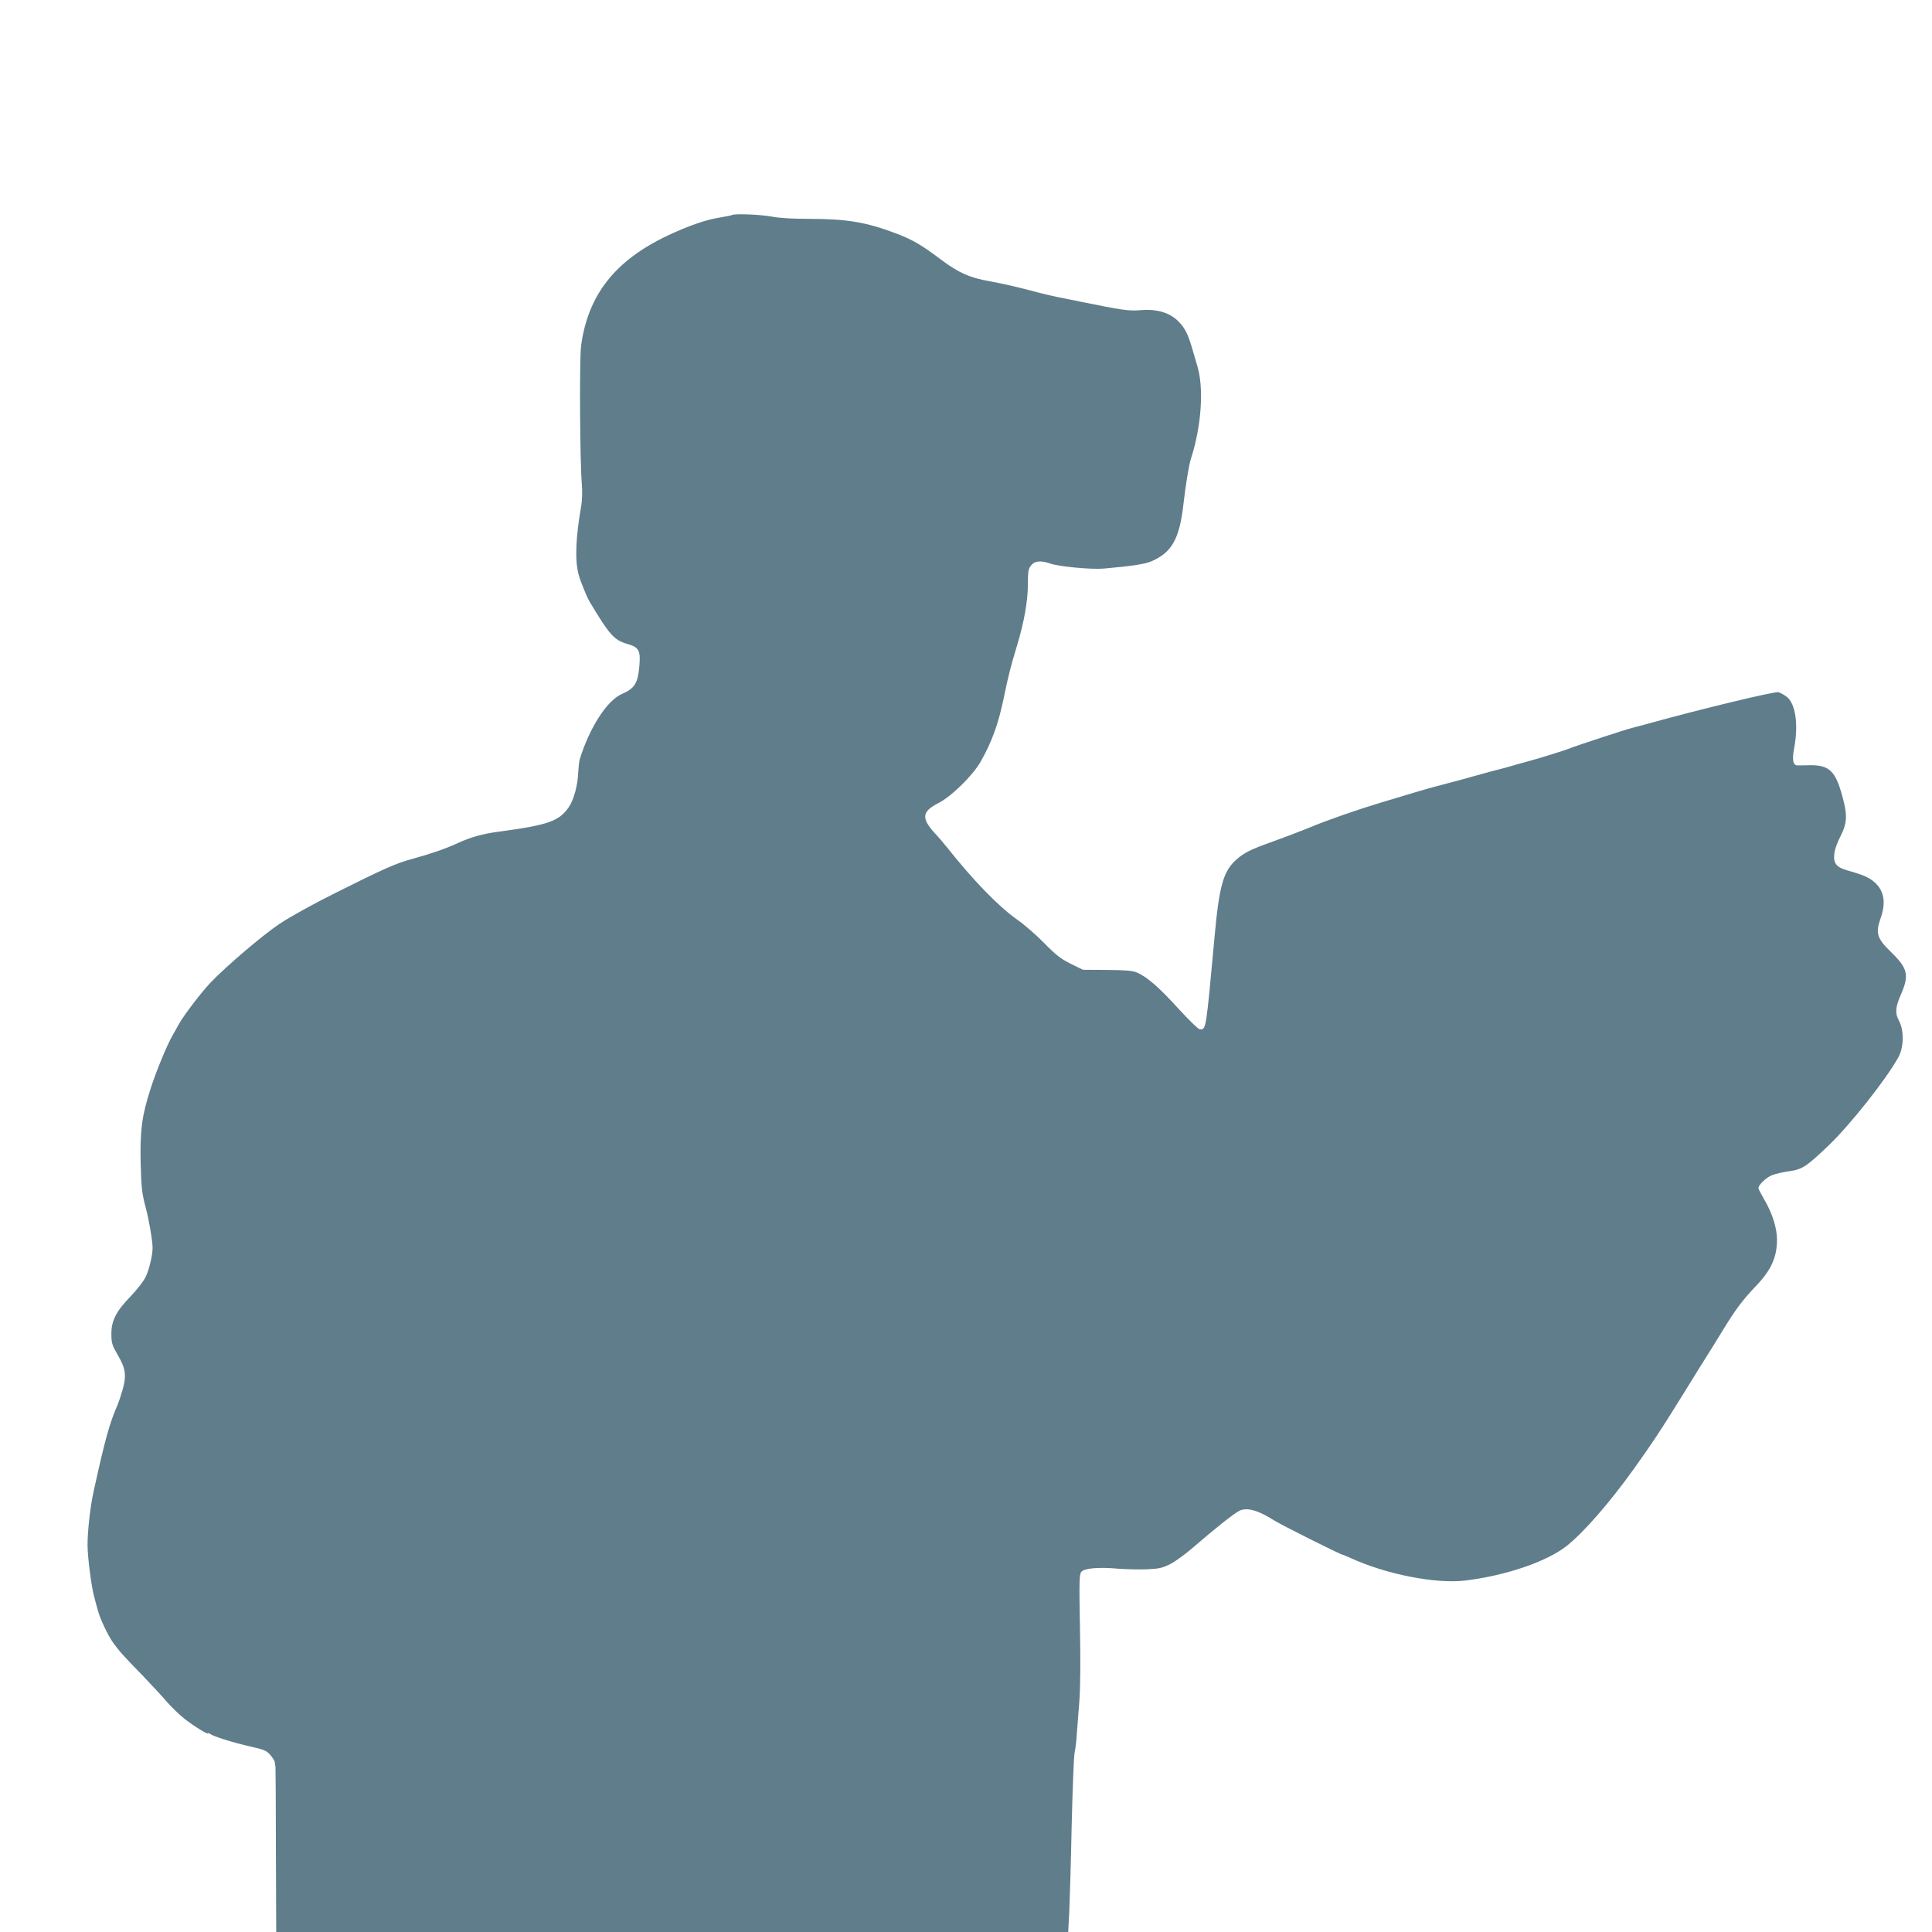
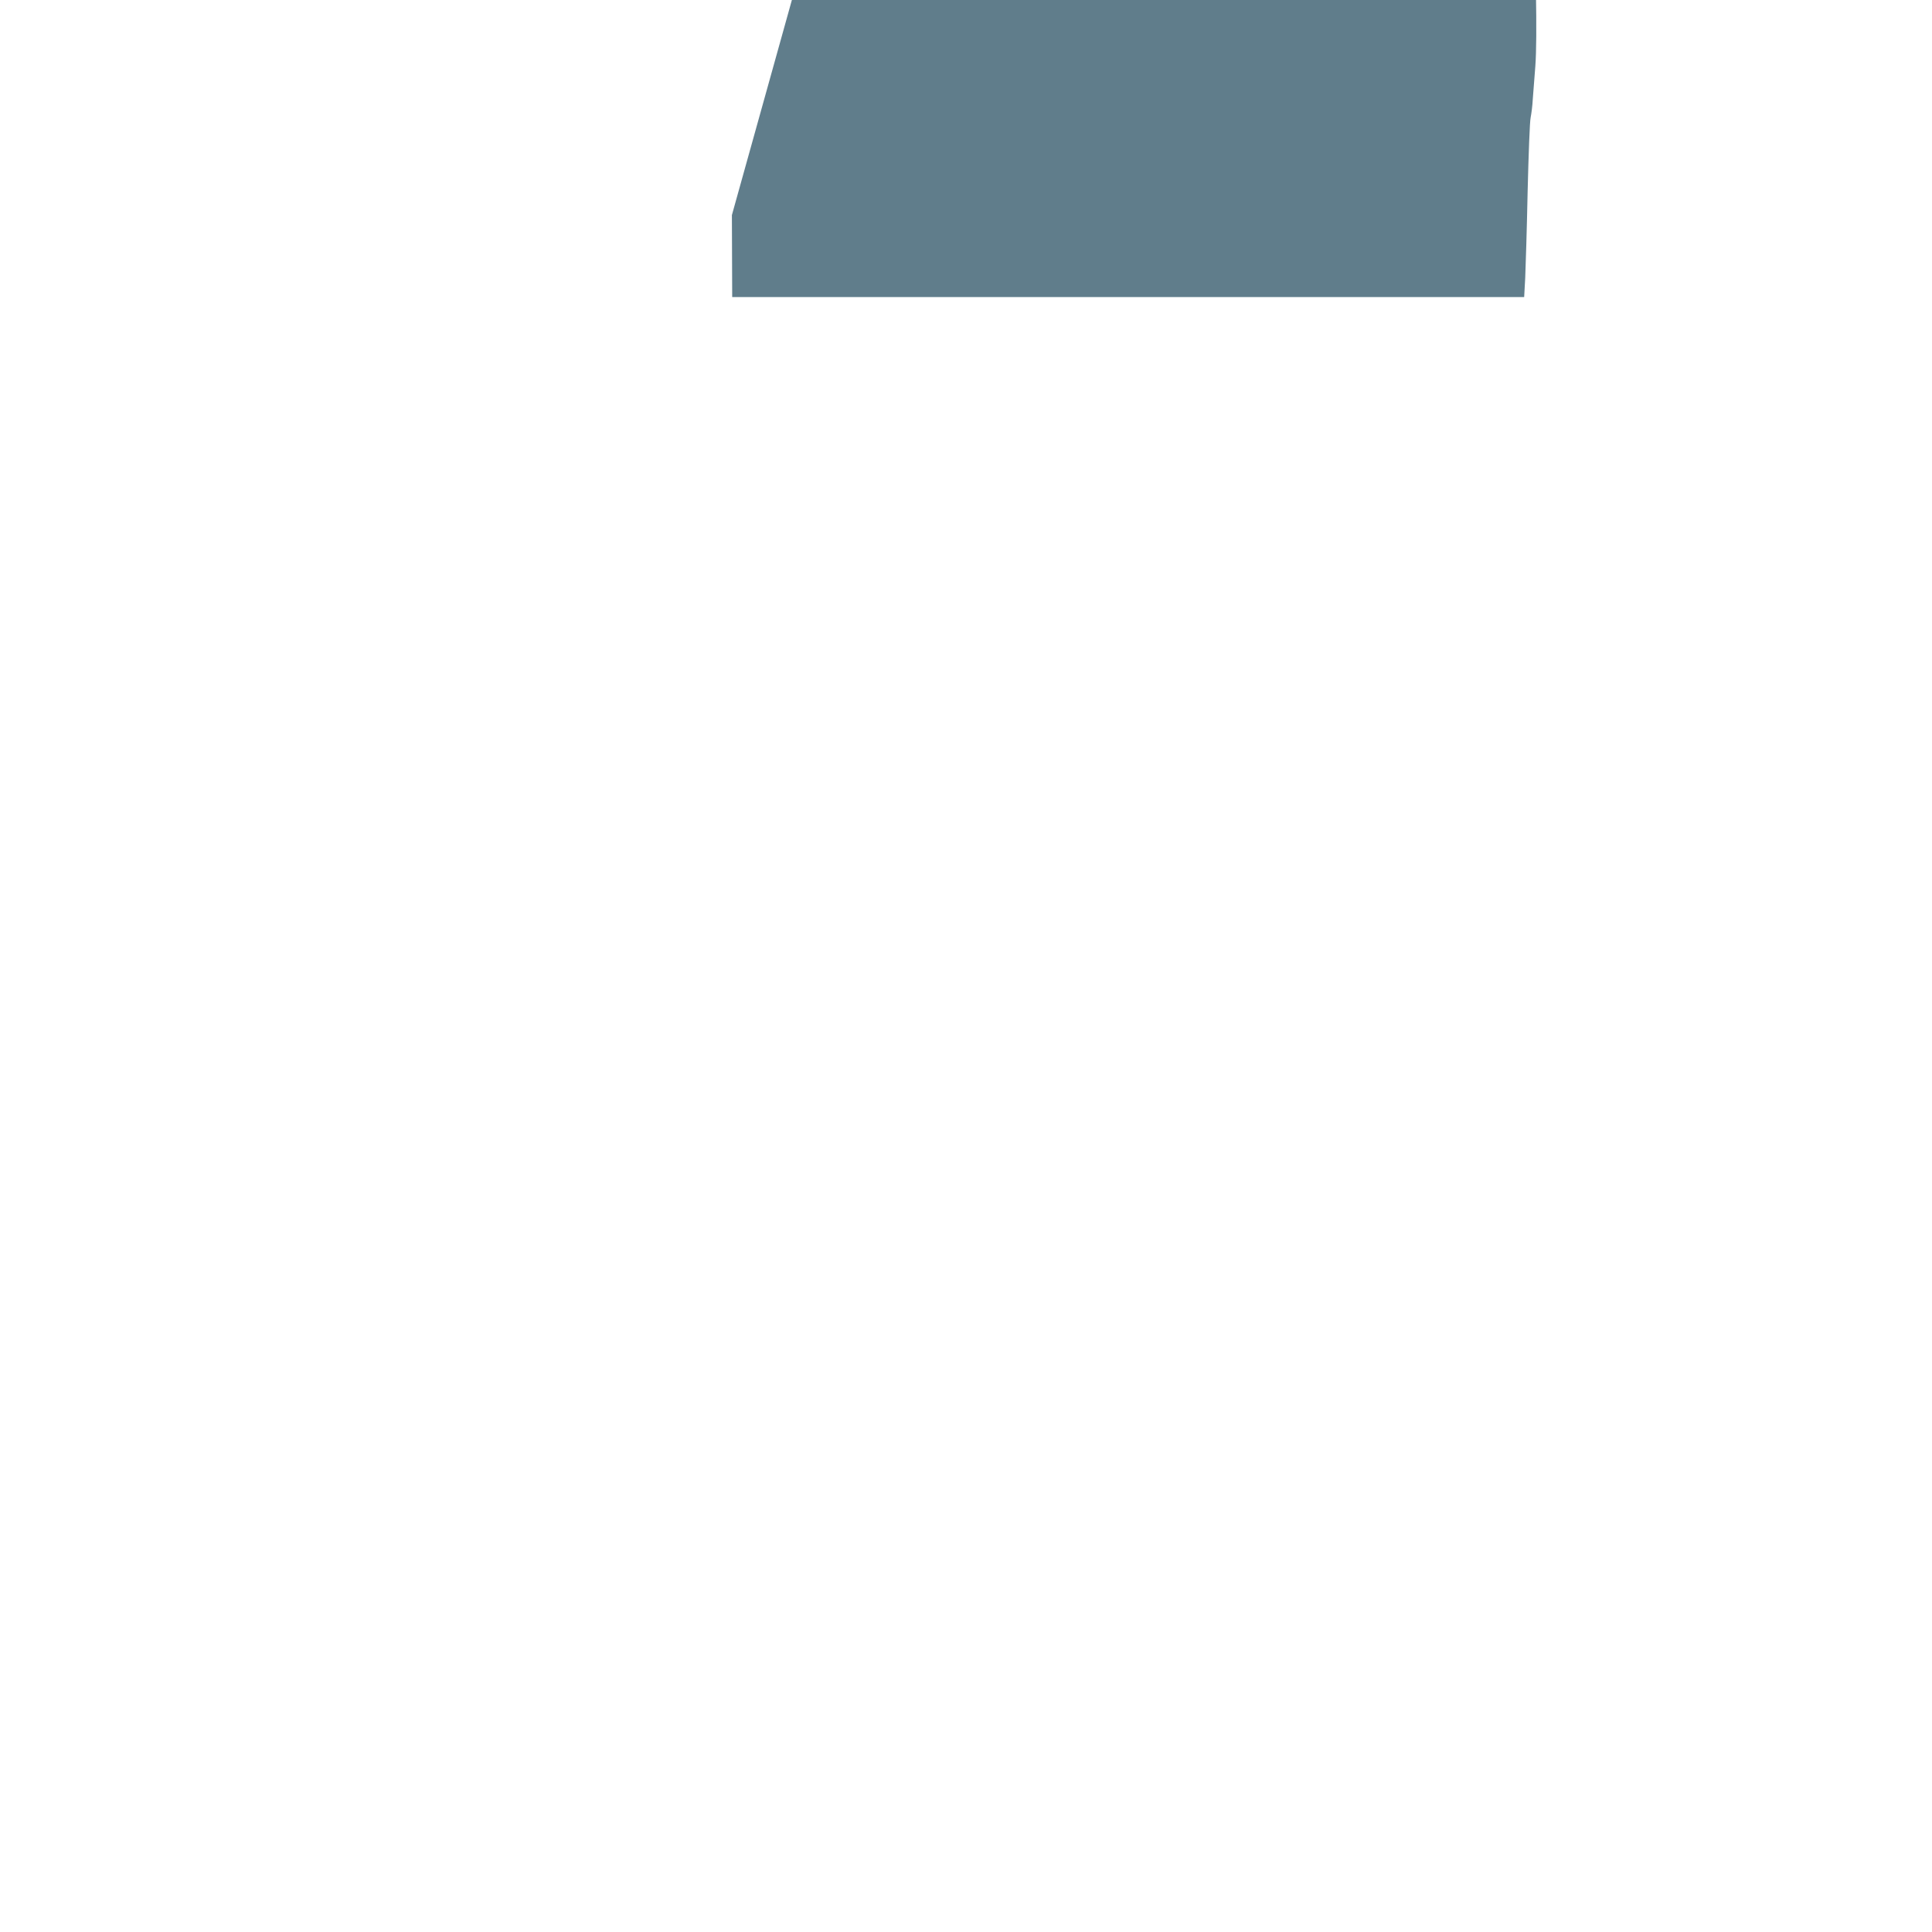
<svg xmlns="http://www.w3.org/2000/svg" version="1.0" width="1280pt" height="1280pt" viewBox="0 0 1280 1280" preserveAspectRatio="xMidYMid meet">
  <g transform="translate(0,1280) scale(0.1,-0.1)" fill="#607d8b" stroke="none">
-     <path d="M4849 11375 c-3 -2 -38 -9 -79 -16 -91 -14 -207 -54 -345 -119 -350 -165 -529 -393 -575 -730 -12 -88 -8 -767 5 -920 4 -43 2 -102 -4 -140 -37 -213 -43 -358 -18 -455 10 -40 55 -151 73 -181 133 -222 162 -254 249 -280 78 -22 90 -43 81 -146 -10 -115 -31 -149 -116 -186 -99 -43 -214 -223 -279 -432 -4 -14 -8 -52 -10 -85 -3 -87 -29 -184 -63 -233 -64 -93 -137 -118 -463 -162 -107 -14 -186 -36 -270 -75 -80 -37 -182 -72 -305 -106 -103 -27 -191 -66 -512 -227 -139 -69 -299 -158 -365 -202 -112 -75 -350 -277 -459 -391 -60 -63 -180 -220 -210 -276 -12 -21 -30 -55 -42 -75 -37 -65 -109 -239 -145 -353 -57 -177 -70 -274 -65 -492 4 -164 9 -201 32 -288 22 -81 46 -220 47 -270 1 -48 -24 -151 -46 -195 -15 -30 -61 -89 -101 -130 -95 -98 -127 -161 -126 -249 0 -59 5 -74 42 -138 54 -92 59 -137 31 -235 -12 -40 -26 -82 -31 -93 -54 -124 -82 -222 -160 -577 -22 -99 -40 -260 -40 -354 0 -78 25 -277 45 -347 7 -28 19 -70 25 -92 16 -56 65 -160 100 -209 37 -52 68 -87 194 -216 56 -58 127 -135 159 -172 32 -37 86 -89 120 -116 62 -49 157 -107 157 -96 0 4 6 2 13 -4 20 -16 154 -58 265 -83 91 -20 107 -27 133 -56 16 -19 30 -41 30 -51 1 -9 2 -21 4 -27 1 -5 3 -254 3 -552 l2 -543 2624 0 2623 0 7 128 c3 70 11 327 16 572 6 245 14 465 20 490 5 25 12 79 14 120 3 41 11 140 17 220 7 93 8 269 4 490 -6 296 -4 348 8 365 19 25 112 34 245 22 53 -4 140 -6 192 -4 82 4 103 9 156 36 34 18 104 69 155 114 137 119 257 214 297 236 50 27 125 7 235 -63 47 -30 439 -226 451 -226 3 0 29 -11 58 -24 232 -106 557 -170 751 -148 270 32 544 125 677 230 116 93 285 287 448 515 128 180 161 229 312 472 78 127 157 253 174 280 18 28 61 97 96 155 88 144 131 202 221 297 103 107 141 191 142 307 1 77 -31 179 -84 268 -21 36 -39 71 -39 76 0 22 52 71 90 86 23 9 73 21 113 26 88 13 114 30 260 169 146 140 382 438 464 586 37 67 39 177 4 243 -27 50 -24 89 13 173 56 128 46 173 -64 280 -95 92 -105 126 -71 224 38 106 24 184 -41 241 -36 31 -71 47 -181 78 -72 21 -92 47 -84 112 2 25 21 77 41 114 41 80 46 132 20 234 -50 199 -90 240 -233 236 -31 -1 -64 -1 -74 -1 -28 1 -35 39 -20 115 29 157 9 295 -50 340 -18 13 -42 27 -54 30 -23 7 -508 -110 -848 -204 -44 -12 -98 -27 -120 -32 -38 -9 -378 -120 -420 -138 -31 -12 -202 -66 -275 -85 -36 -10 -85 -23 -110 -31 -25 -7 -63 -18 -85 -23 -22 -5 -73 -19 -112 -30 -70 -20 -212 -59 -318 -86 -49 -13 -173 -50 -345 -102 -159 -48 -355 -116 -475 -166 -66 -27 -174 -68 -241 -92 -147 -52 -193 -75 -245 -122 -85 -77 -112 -174 -143 -518 -56 -609 -55 -605 -95 -605 -11 0 -70 57 -145 139 -129 142 -208 210 -274 238 -28 12 -76 16 -197 17 l-160 1 -80 39 c-64 32 -97 56 -175 136 -52 53 -134 125 -182 158 -124 88 -287 256 -463 477 -22 28 -58 70 -80 93 -92 100 -88 145 20 200 87 44 228 182 281 274 75 132 118 249 155 428 31 149 43 197 88 346 46 153 71 293 71 403 0 84 3 102 21 125 24 30 63 34 125 13 58 -21 274 -41 356 -34 182 16 272 29 316 48 135 58 186 148 212 374 15 132 37 265 50 305 71 220 88 475 40 624 -5 17 -19 65 -31 106 -27 93 -48 136 -88 177 -58 61 -146 88 -256 78 -72 -7 -126 1 -395 56 -52 11 -119 24 -149 30 -30 6 -86 19 -125 29 -150 40 -234 59 -326 76 -134 23 -209 57 -323 142 -131 99 -189 133 -299 175 -198 75 -326 97 -577 97 -109 0 -197 5 -248 15 -72 14 -254 21 -264 10z" />
+     <path d="M4849 11375 l2 -543 2624 0 2623 0 7 128 c3 70 11 327 16 572 6 245 14 465 20 490 5 25 12 79 14 120 3 41 11 140 17 220 7 93 8 269 4 490 -6 296 -4 348 8 365 19 25 112 34 245 22 53 -4 140 -6 192 -4 82 4 103 9 156 36 34 18 104 69 155 114 137 119 257 214 297 236 50 27 125 7 235 -63 47 -30 439 -226 451 -226 3 0 29 -11 58 -24 232 -106 557 -170 751 -148 270 32 544 125 677 230 116 93 285 287 448 515 128 180 161 229 312 472 78 127 157 253 174 280 18 28 61 97 96 155 88 144 131 202 221 297 103 107 141 191 142 307 1 77 -31 179 -84 268 -21 36 -39 71 -39 76 0 22 52 71 90 86 23 9 73 21 113 26 88 13 114 30 260 169 146 140 382 438 464 586 37 67 39 177 4 243 -27 50 -24 89 13 173 56 128 46 173 -64 280 -95 92 -105 126 -71 224 38 106 24 184 -41 241 -36 31 -71 47 -181 78 -72 21 -92 47 -84 112 2 25 21 77 41 114 41 80 46 132 20 234 -50 199 -90 240 -233 236 -31 -1 -64 -1 -74 -1 -28 1 -35 39 -20 115 29 157 9 295 -50 340 -18 13 -42 27 -54 30 -23 7 -508 -110 -848 -204 -44 -12 -98 -27 -120 -32 -38 -9 -378 -120 -420 -138 -31 -12 -202 -66 -275 -85 -36 -10 -85 -23 -110 -31 -25 -7 -63 -18 -85 -23 -22 -5 -73 -19 -112 -30 -70 -20 -212 -59 -318 -86 -49 -13 -173 -50 -345 -102 -159 -48 -355 -116 -475 -166 -66 -27 -174 -68 -241 -92 -147 -52 -193 -75 -245 -122 -85 -77 -112 -174 -143 -518 -56 -609 -55 -605 -95 -605 -11 0 -70 57 -145 139 -129 142 -208 210 -274 238 -28 12 -76 16 -197 17 l-160 1 -80 39 c-64 32 -97 56 -175 136 -52 53 -134 125 -182 158 -124 88 -287 256 -463 477 -22 28 -58 70 -80 93 -92 100 -88 145 20 200 87 44 228 182 281 274 75 132 118 249 155 428 31 149 43 197 88 346 46 153 71 293 71 403 0 84 3 102 21 125 24 30 63 34 125 13 58 -21 274 -41 356 -34 182 16 272 29 316 48 135 58 186 148 212 374 15 132 37 265 50 305 71 220 88 475 40 624 -5 17 -19 65 -31 106 -27 93 -48 136 -88 177 -58 61 -146 88 -256 78 -72 -7 -126 1 -395 56 -52 11 -119 24 -149 30 -30 6 -86 19 -125 29 -150 40 -234 59 -326 76 -134 23 -209 57 -323 142 -131 99 -189 133 -299 175 -198 75 -326 97 -577 97 -109 0 -197 5 -248 15 -72 14 -254 21 -264 10z" />
  </g>
</svg>